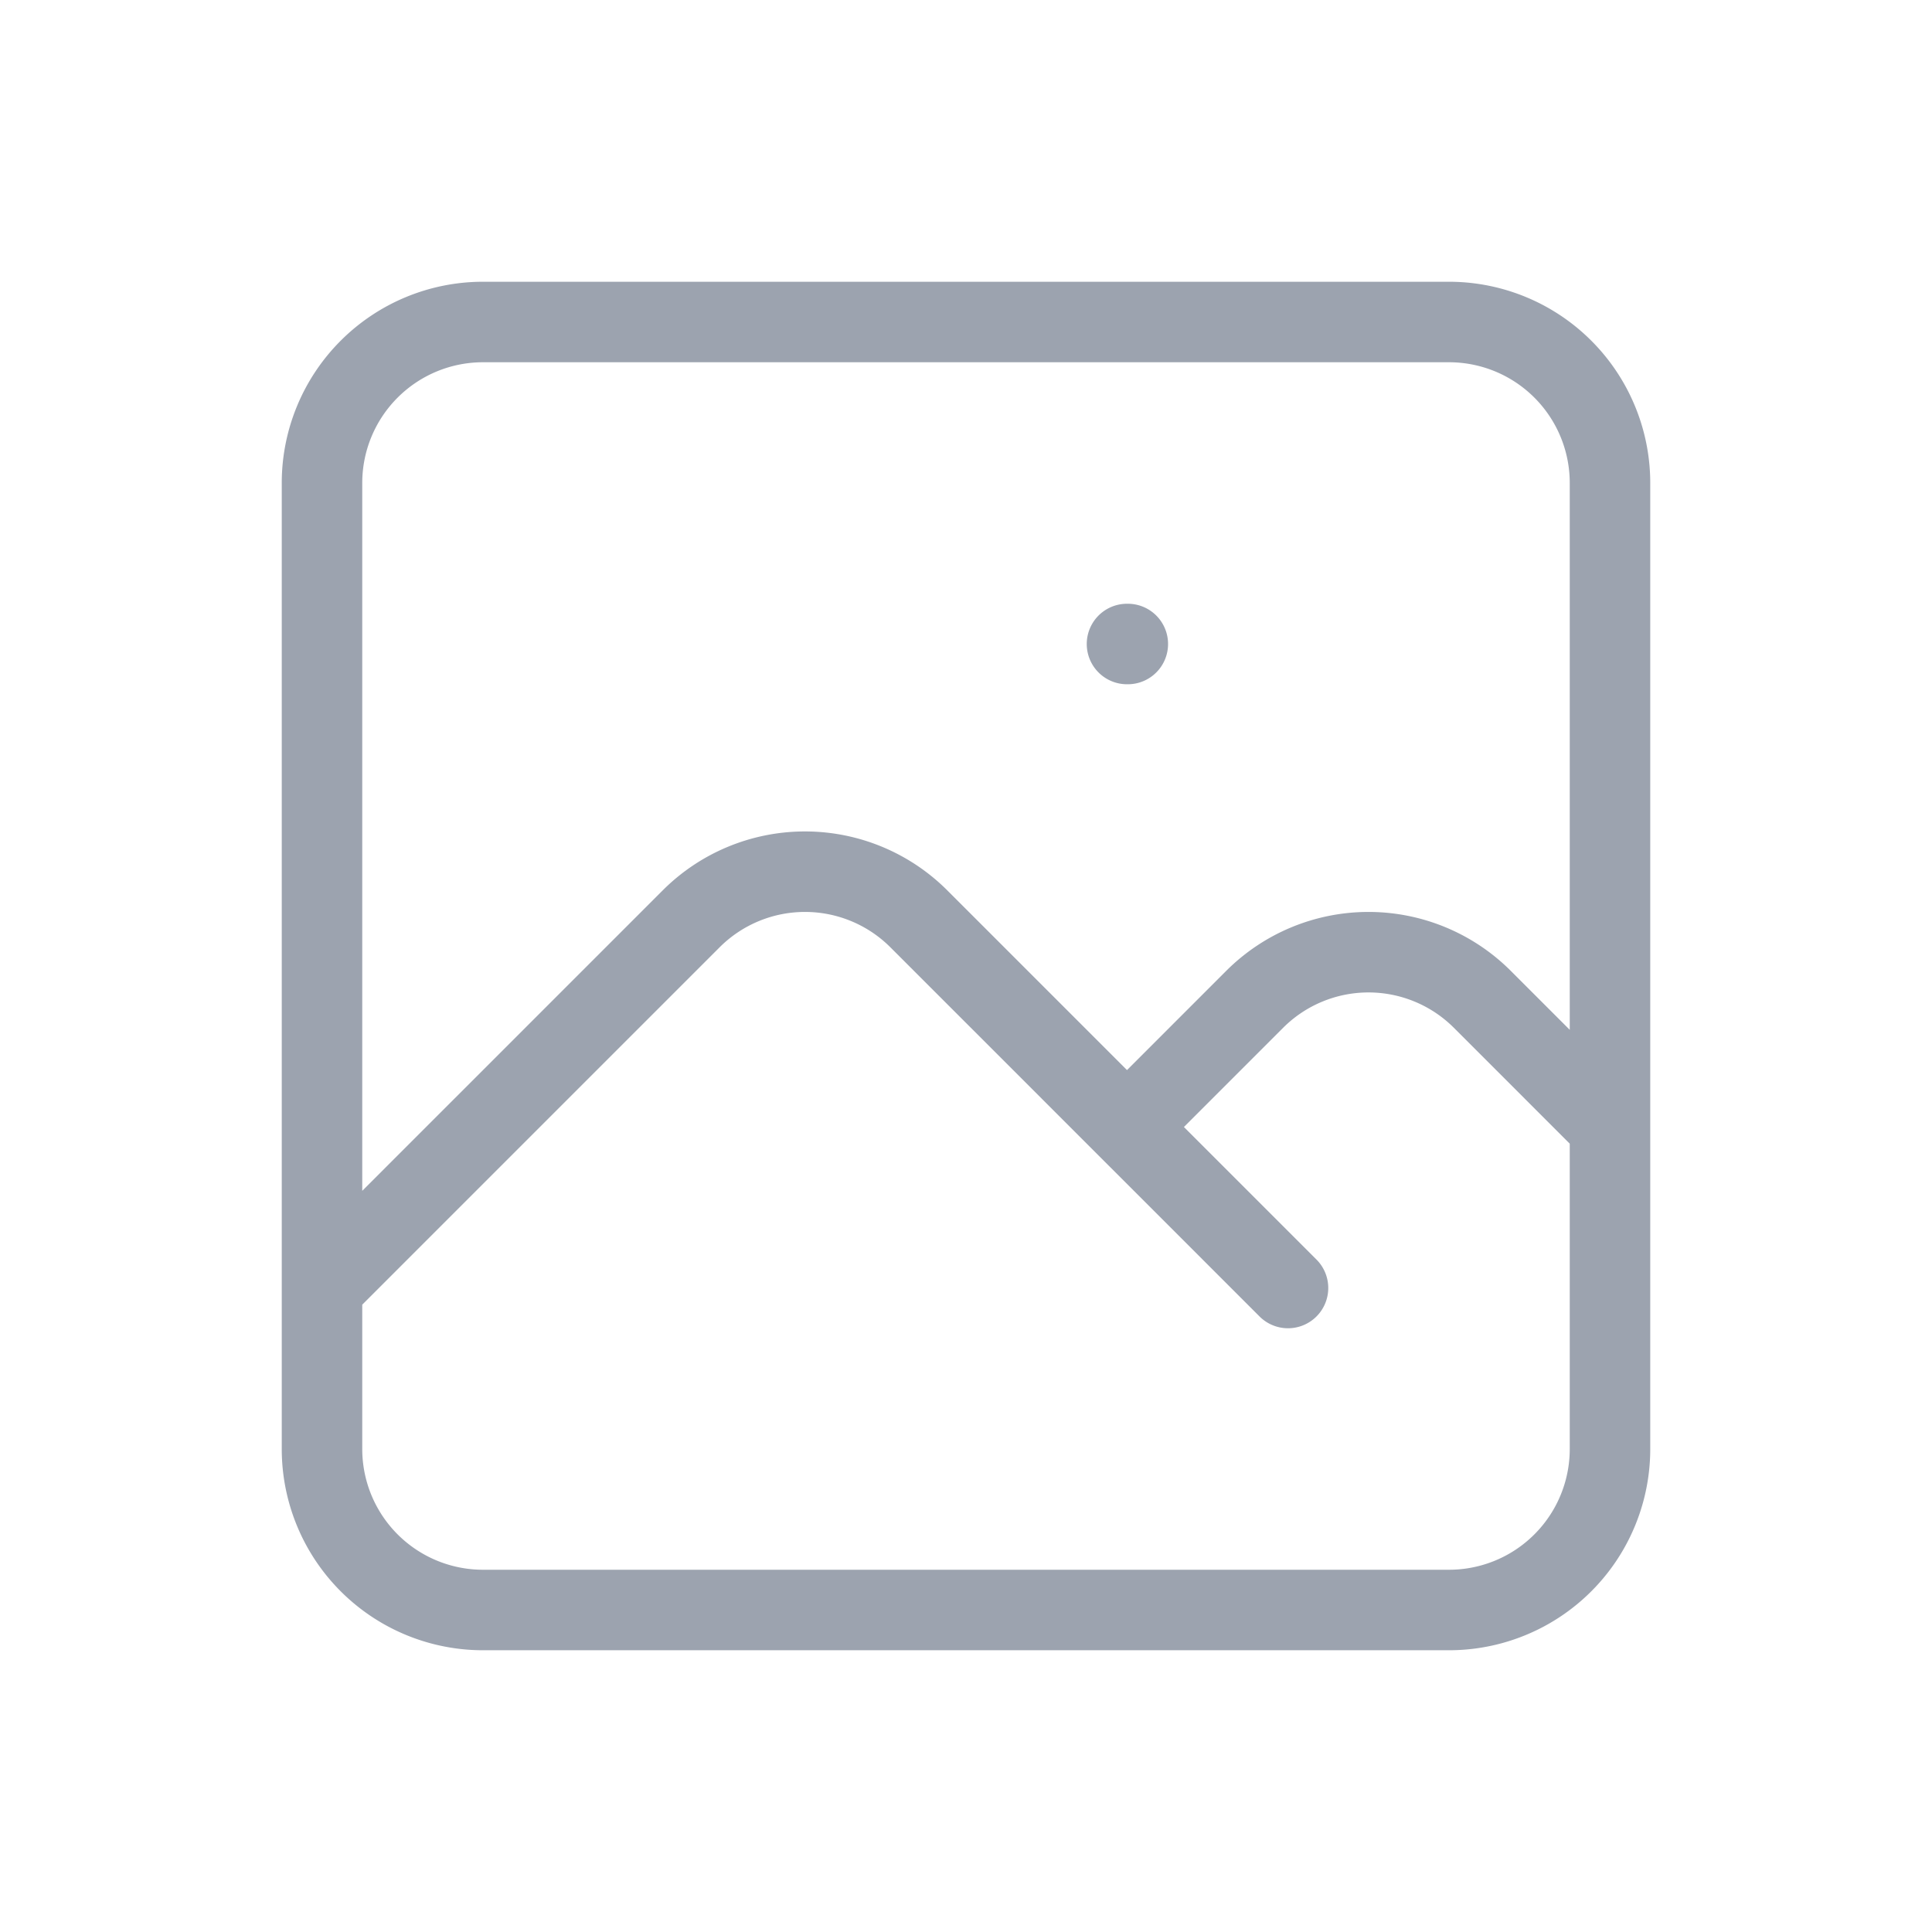
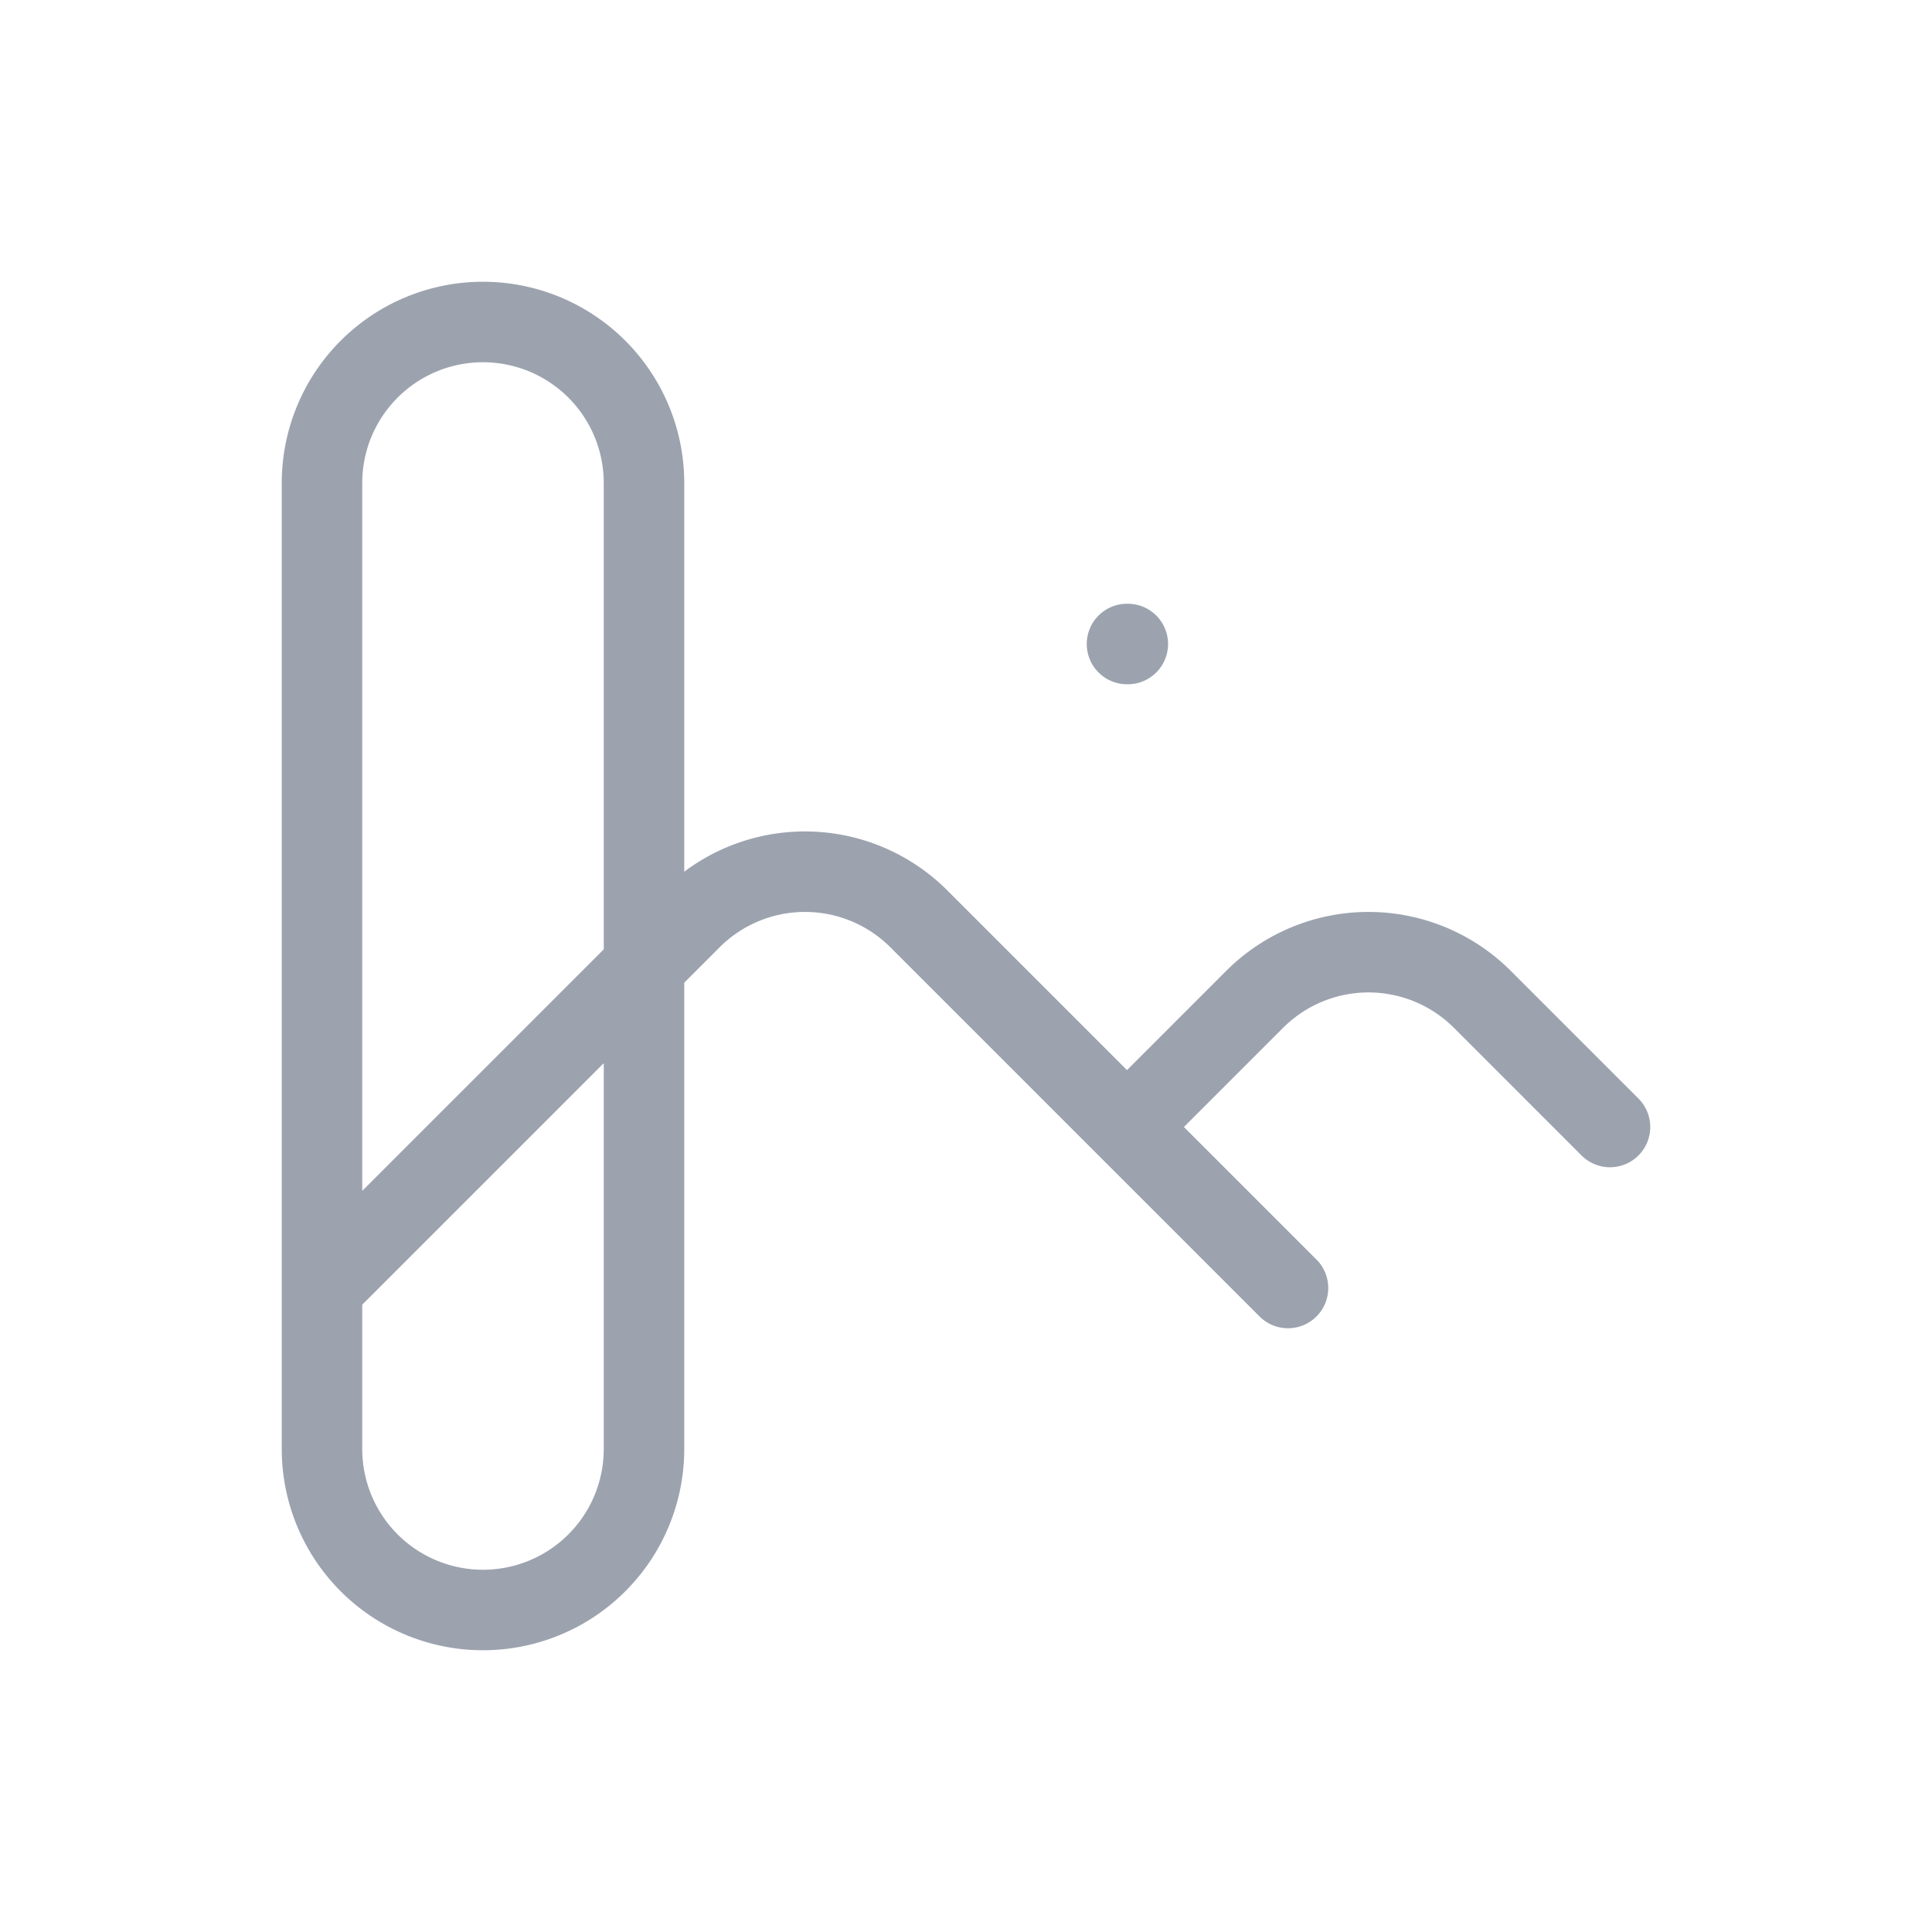
<svg xmlns="http://www.w3.org/2000/svg" fill="none" viewBox="0 0 24 24" stroke="#9ca3af">
-   <path stroke-linecap="round" stroke-linejoin="round" stroke-width="1" d="M4 16l4.586-4.586a2 2 0 012.828 0L16 16m-2-2l1.586-1.586a2 2 0 012.828 0L20 14m-6-6h.01M6 20h12a2 2 0 002-2V6a2 2 0 00-2-2H6a2 2 0 00-2 2v12a2 2 0 002 2z" />
+   <path stroke-linecap="round" stroke-linejoin="round" stroke-width="1" d="M4 16l4.586-4.586a2 2 0 012.828 0L16 16m-2-2l1.586-1.586a2 2 0 012.828 0L20 14m-6-6h.01M6 20a2 2 0 002-2V6a2 2 0 00-2-2H6a2 2 0 00-2 2v12a2 2 0 002 2z" />
</svg>